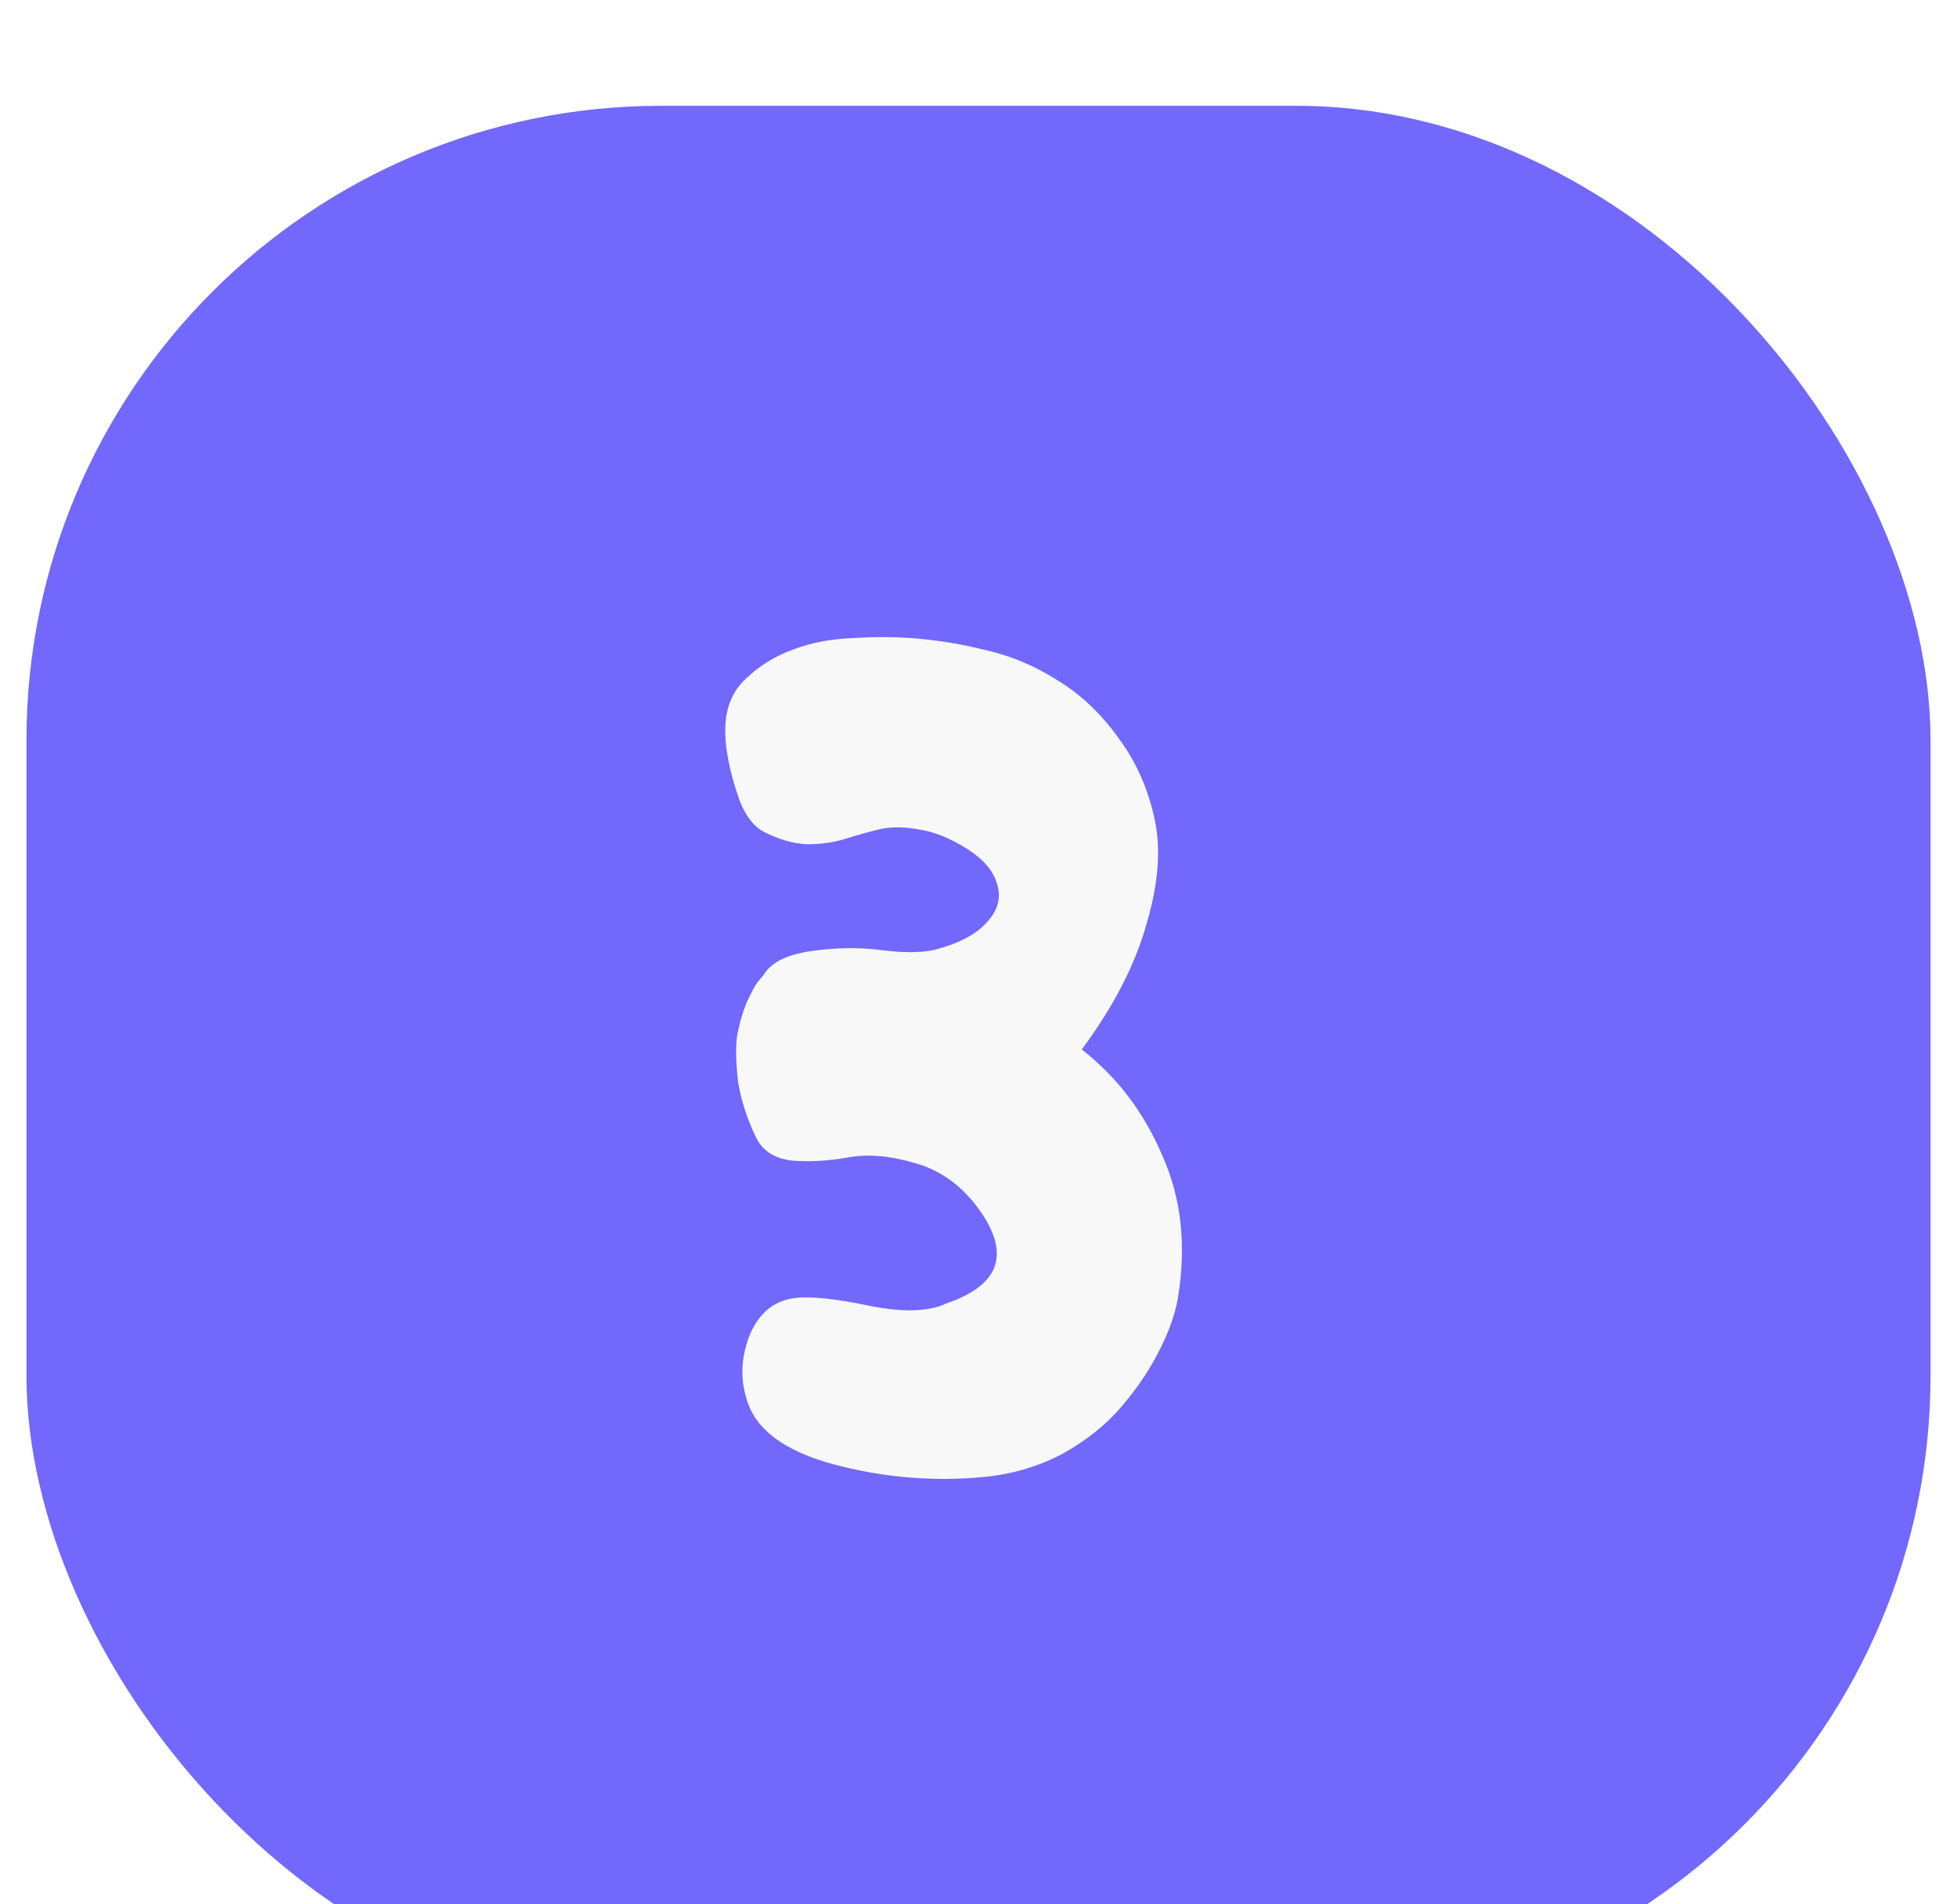
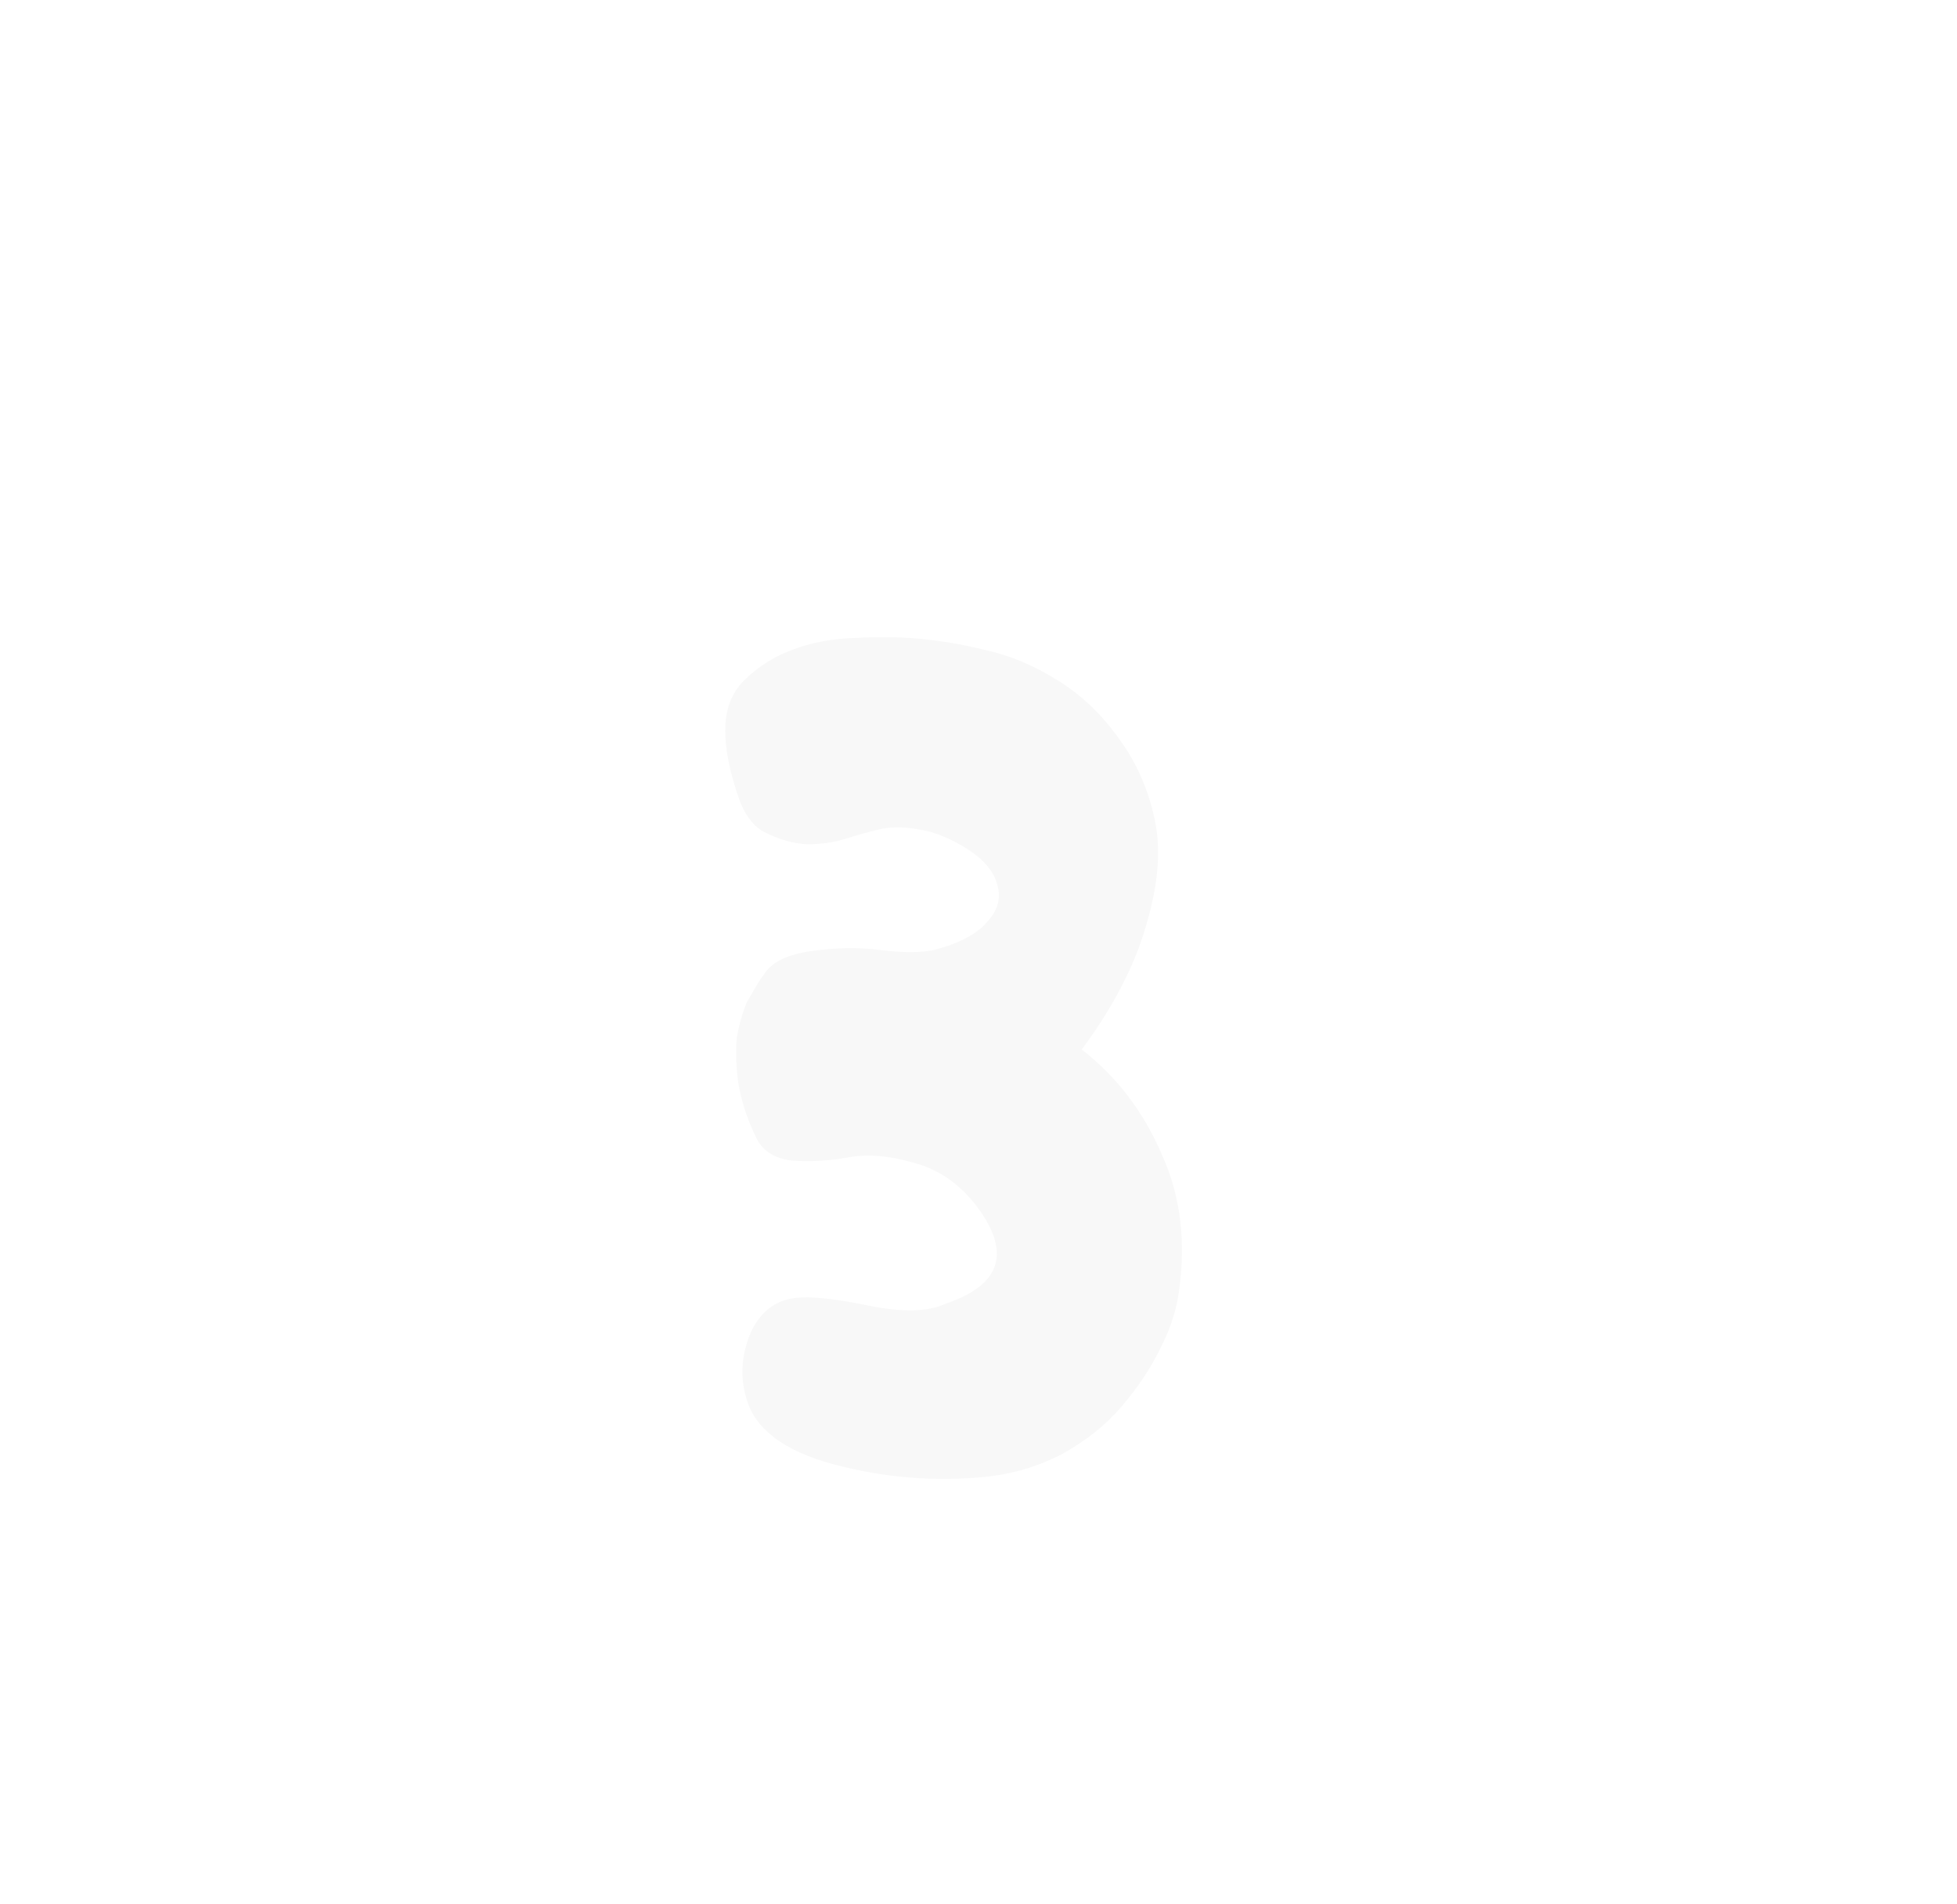
<svg xmlns="http://www.w3.org/2000/svg" width="37" height="36" viewBox="0 0 37 36" fill="none">
  <g filter="url(#filter0_i_45_406)">
-     <rect x="0.5" width="36" height="36" rx="12" fill="#7268FC" />
-     <path d="M13.993 13.16C13.793 12.6 13.7 12.127 13.713 11.74C13.727 11.353 13.86 11.047 14.113 10.82C14.367 10.58 14.66 10.4 14.993 10.28C15.34 10.147 15.733 10.073 16.173 10.06C16.613 10.033 17.033 10.04 17.433 10.08C17.833 10.12 18.22 10.187 18.593 10.28C19.087 10.387 19.553 10.58 19.993 10.86C20.433 11.127 20.82 11.493 21.153 11.96C21.487 12.413 21.713 12.927 21.833 13.5C21.953 14.06 21.9 14.72 21.673 15.48C21.46 16.24 21.053 17.027 20.453 17.84C21.12 18.36 21.627 19.027 21.973 19.84C22.333 20.64 22.433 21.533 22.273 22.52C22.22 22.84 22.1 23.18 21.913 23.54C21.74 23.887 21.507 24.233 21.213 24.58C20.92 24.927 20.547 25.227 20.093 25.48C19.64 25.72 19.147 25.867 18.613 25.92C17.653 26.013 16.7 25.933 15.753 25.68C14.82 25.427 14.273 25.013 14.113 24.44C13.993 24.053 14.013 23.653 14.173 23.24C14.347 22.827 14.627 22.593 15.013 22.54C15.307 22.5 15.773 22.547 16.413 22.68C17.067 22.813 17.56 22.8 17.893 22.64C18.947 22.28 19.127 21.653 18.433 20.76C18.113 20.36 17.727 20.1 17.273 19.98C16.82 19.847 16.407 19.813 16.033 19.88C15.66 19.947 15.307 19.967 14.973 19.94C14.64 19.9 14.413 19.753 14.293 19.5C14.12 19.14 14.007 18.787 13.953 18.44C13.913 18.093 13.907 17.813 13.933 17.6C13.973 17.373 14.033 17.16 14.113 16.96C14.207 16.76 14.273 16.633 14.313 16.58C14.367 16.513 14.407 16.467 14.433 16.44C14.567 16.2 14.867 16.047 15.333 15.98C15.8 15.913 16.24 15.907 16.653 15.96C17.067 16.013 17.4 16.013 17.653 15.96C18.12 15.84 18.453 15.667 18.653 15.44C18.867 15.213 18.933 14.973 18.853 14.72C18.787 14.467 18.593 14.24 18.273 14.04C17.953 13.84 17.653 13.72 17.373 13.68C17.093 13.627 16.84 13.627 16.613 13.68C16.4 13.733 16.187 13.793 15.973 13.86C15.76 13.927 15.52 13.96 15.253 13.96C15 13.947 14.74 13.873 14.473 13.74C14.273 13.647 14.113 13.453 13.993 13.16Z" fill="#F8F8F8" />
+     <path d="M13.993 13.16C13.793 12.6 13.7 12.127 13.713 11.74C13.727 11.353 13.86 11.047 14.113 10.82C14.367 10.58 14.66 10.4 14.993 10.28C15.34 10.147 15.733 10.073 16.173 10.06C16.613 10.033 17.033 10.04 17.433 10.08C17.833 10.12 18.22 10.187 18.593 10.28C19.087 10.387 19.553 10.58 19.993 10.86C20.433 11.127 20.82 11.493 21.153 11.96C21.487 12.413 21.713 12.927 21.833 13.5C21.953 14.06 21.9 14.72 21.673 15.48C21.46 16.24 21.053 17.027 20.453 17.84C21.12 18.36 21.627 19.027 21.973 19.84C22.333 20.64 22.433 21.533 22.273 22.52C22.22 22.84 22.1 23.18 21.913 23.54C21.74 23.887 21.507 24.233 21.213 24.58C20.92 24.927 20.547 25.227 20.093 25.48C19.64 25.72 19.147 25.867 18.613 25.92C17.653 26.013 16.7 25.933 15.753 25.68C14.82 25.427 14.273 25.013 14.113 24.44C13.993 24.053 14.013 23.653 14.173 23.24C14.347 22.827 14.627 22.593 15.013 22.54C15.307 22.5 15.773 22.547 16.413 22.68C17.067 22.813 17.56 22.8 17.893 22.64C18.947 22.28 19.127 21.653 18.433 20.76C18.113 20.36 17.727 20.1 17.273 19.98C16.82 19.847 16.407 19.813 16.033 19.88C15.66 19.947 15.307 19.967 14.973 19.94C14.64 19.9 14.413 19.753 14.293 19.5C14.12 19.14 14.007 18.787 13.953 18.44C13.913 18.093 13.907 17.813 13.933 17.6C13.973 17.373 14.033 17.16 14.113 16.96C14.367 16.513 14.407 16.467 14.433 16.44C14.567 16.2 14.867 16.047 15.333 15.98C15.8 15.913 16.24 15.907 16.653 15.96C17.067 16.013 17.4 16.013 17.653 15.96C18.12 15.84 18.453 15.667 18.653 15.44C18.867 15.213 18.933 14.973 18.853 14.72C18.787 14.467 18.593 14.24 18.273 14.04C17.953 13.84 17.653 13.72 17.373 13.68C17.093 13.627 16.84 13.627 16.613 13.68C16.4 13.733 16.187 13.793 15.973 13.86C15.76 13.927 15.52 13.96 15.253 13.96C15 13.947 14.74 13.873 14.473 13.74C14.273 13.647 14.113 13.453 13.993 13.16Z" fill="#F8F8F8" />
  </g>
  <defs>
    <filter id="filter0_i_45_406" x="0.5" y="0" width="36" height="37.5" filterUnits="userSpaceOnUse" color-interpolation-filters="sRGB">
      <feFlood flood-opacity="0" result="BackgroundImageFix" />
      <feBlend mode="normal" in="SourceGraphic" in2="BackgroundImageFix" result="shape" />
      <feColorMatrix in="SourceAlpha" type="matrix" values="0 0 0 0 0 0 0 0 0 0 0 0 0 0 0 0 0 0 127 0" result="hardAlpha" />
      <feOffset dy="2" />
      <feGaussianBlur stdDeviation="0.75" />
      <feComposite in2="hardAlpha" operator="arithmetic" k2="-1" k3="1" />
      <feColorMatrix type="matrix" values="0 0 0 0 1 0 0 0 0 1 0 0 0 0 1 0 0 0 0.15 0" />
      <feBlend mode="normal" in2="shape" result="effect1_innerShadow_45_406" />
    </filter>
  </defs>
</svg>